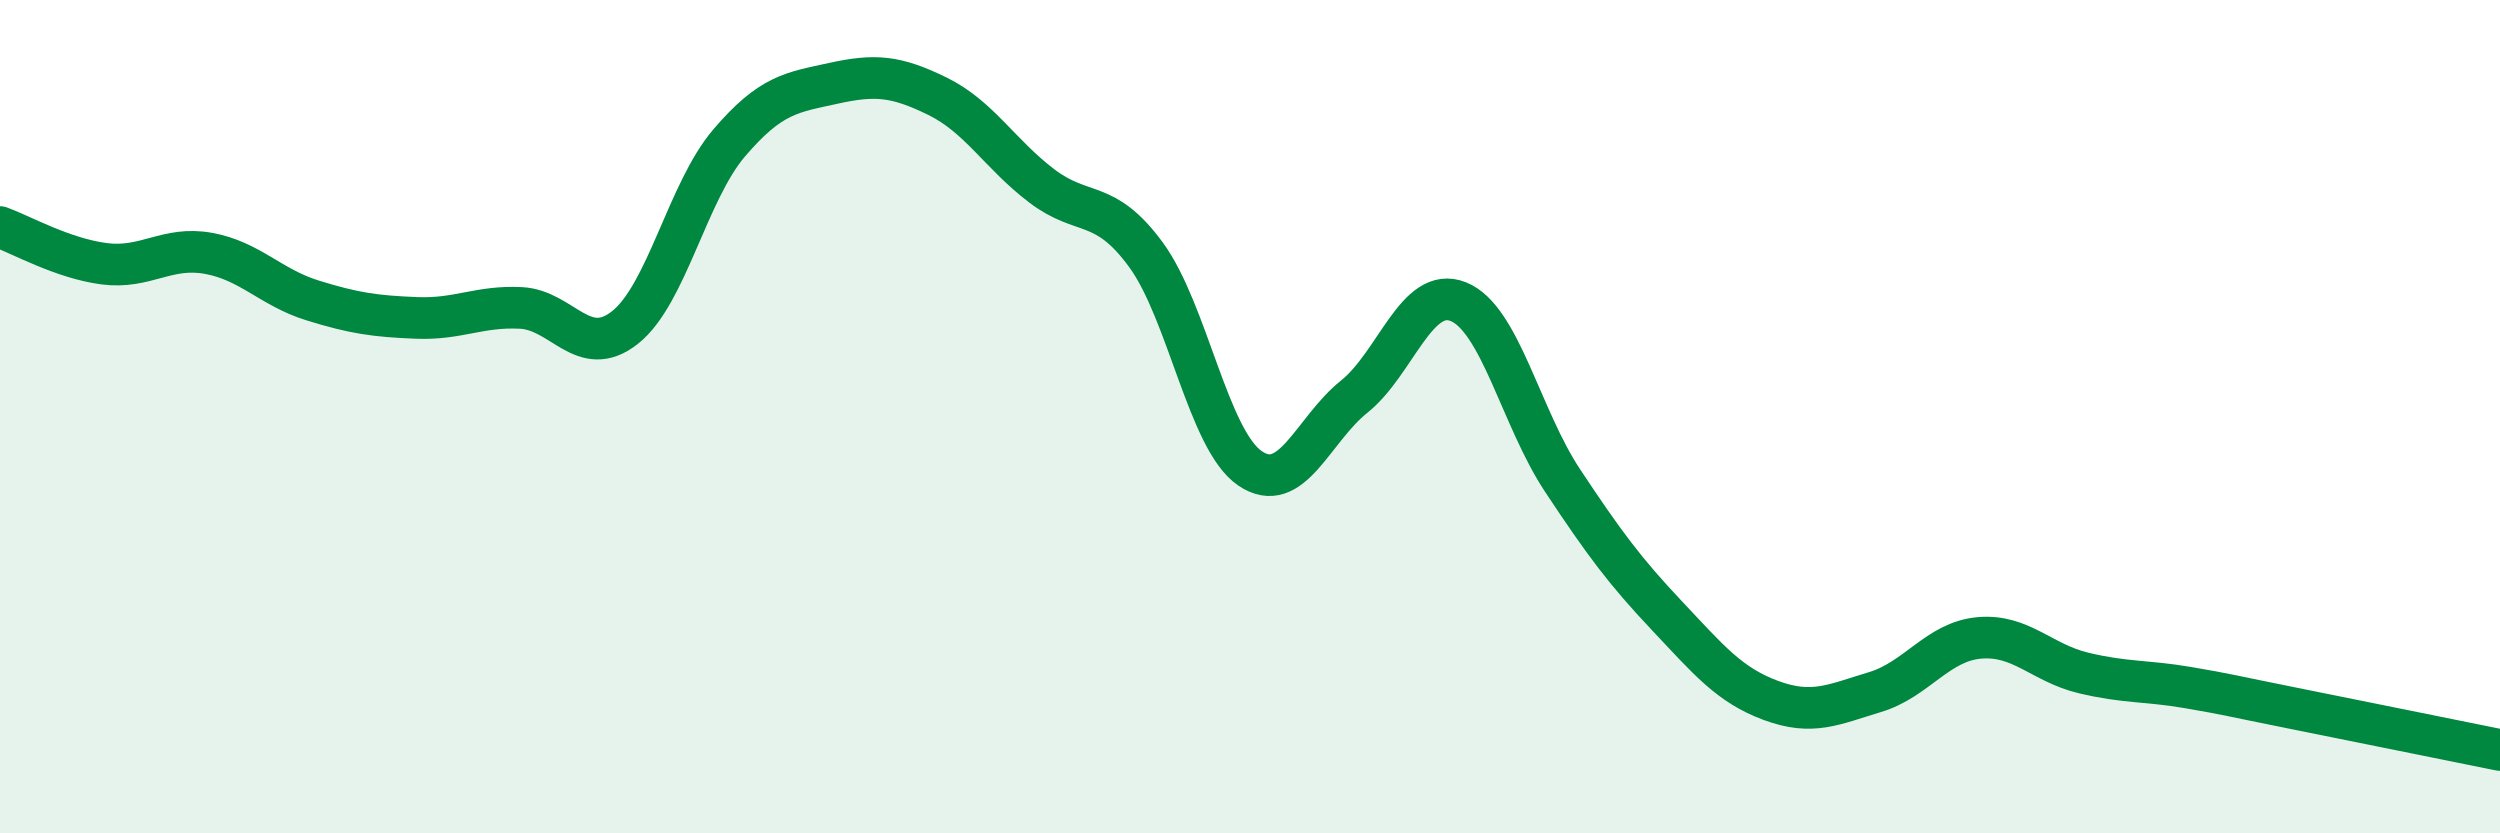
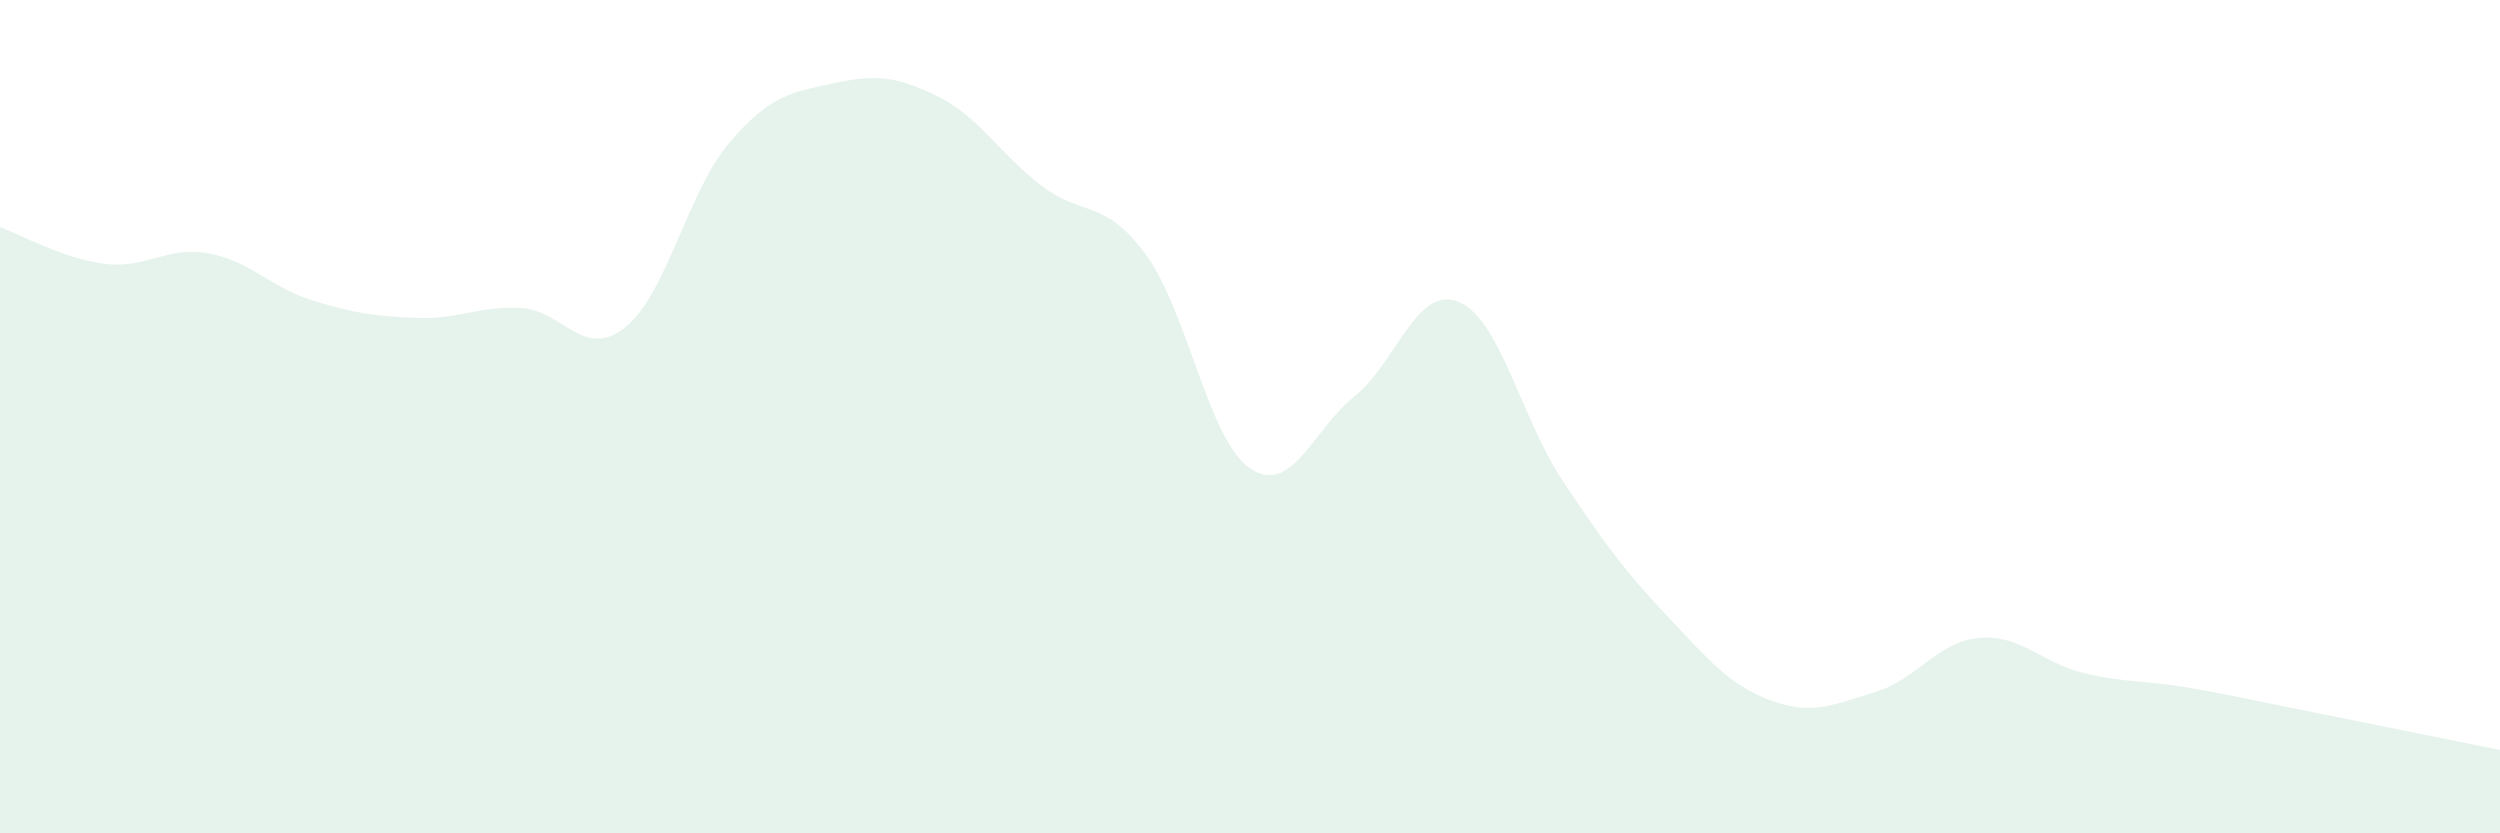
<svg xmlns="http://www.w3.org/2000/svg" width="60" height="20" viewBox="0 0 60 20">
  <path d="M 0,5.45 C 0.5,5.63 1.5,6.2 2.5,6.33 C 3.5,6.46 4,5.9 5,6.08 C 6,6.26 6.5,6.9 7.5,7.21 C 8.5,7.52 9,7.59 10,7.63 C 11,7.67 11.5,7.34 12.5,7.39 C 13.5,7.44 14,8.65 15,7.86 C 16,7.07 16.5,4.6 17.5,3.43 C 18.5,2.26 19,2.22 20,2 C 21,1.78 21.5,1.82 22.5,2.31 C 23.5,2.8 24,3.7 25,4.46 C 26,5.22 26.5,4.75 27.5,6.11 C 28.5,7.47 29,10.56 30,11.24 C 31,11.92 31.5,10.32 32.5,9.52 C 33.5,8.72 34,6.84 35,7.24 C 36,7.64 36.5,10.02 37.5,11.53 C 38.5,13.04 39,13.71 40,14.77 C 41,15.83 41.5,16.44 42.5,16.81 C 43.5,17.18 44,16.91 45,16.61 C 46,16.31 46.5,15.4 47.5,15.31 C 48.5,15.22 49,15.91 50,16.15 C 51,16.39 51.5,16.33 52.5,16.5 C 53.5,16.67 53.5,16.69 55,16.99 C 56.5,17.29 59,17.8 60,18L60 20L0 20Z" fill="#008740" opacity="0.1" stroke-linecap="round" stroke-linejoin="round" />
-   <path d="M 0,5.45 C 0.5,5.63 1.5,6.2 2.5,6.33 C 3.5,6.46 4,5.9 5,6.08 C 6,6.26 6.5,6.9 7.5,7.21 C 8.5,7.52 9,7.59 10,7.63 C 11,7.67 11.5,7.34 12.5,7.39 C 13.5,7.44 14,8.65 15,7.86 C 16,7.07 16.5,4.6 17.5,3.43 C 18.5,2.26 19,2.22 20,2 C 21,1.78 21.5,1.82 22.5,2.31 C 23.5,2.8 24,3.7 25,4.46 C 26,5.22 26.5,4.75 27.5,6.11 C 28.5,7.47 29,10.56 30,11.24 C 31,11.92 31.5,10.32 32.5,9.52 C 33.5,8.72 34,6.84 35,7.24 C 36,7.64 36.5,10.02 37.5,11.53 C 38.5,13.04 39,13.71 40,14.77 C 41,15.83 41.5,16.44 42.5,16.81 C 43.5,17.18 44,16.91 45,16.61 C 46,16.31 46.5,15.4 47.5,15.31 C 48.5,15.22 49,15.91 50,16.15 C 51,16.39 51.5,16.33 52.5,16.5 C 53.5,16.67 53.5,16.69 55,16.99 C 56.5,17.29 59,17.8 60,18" stroke="#008740" stroke-width="1" fill="none" stroke-linecap="round" stroke-linejoin="round" />
</svg>